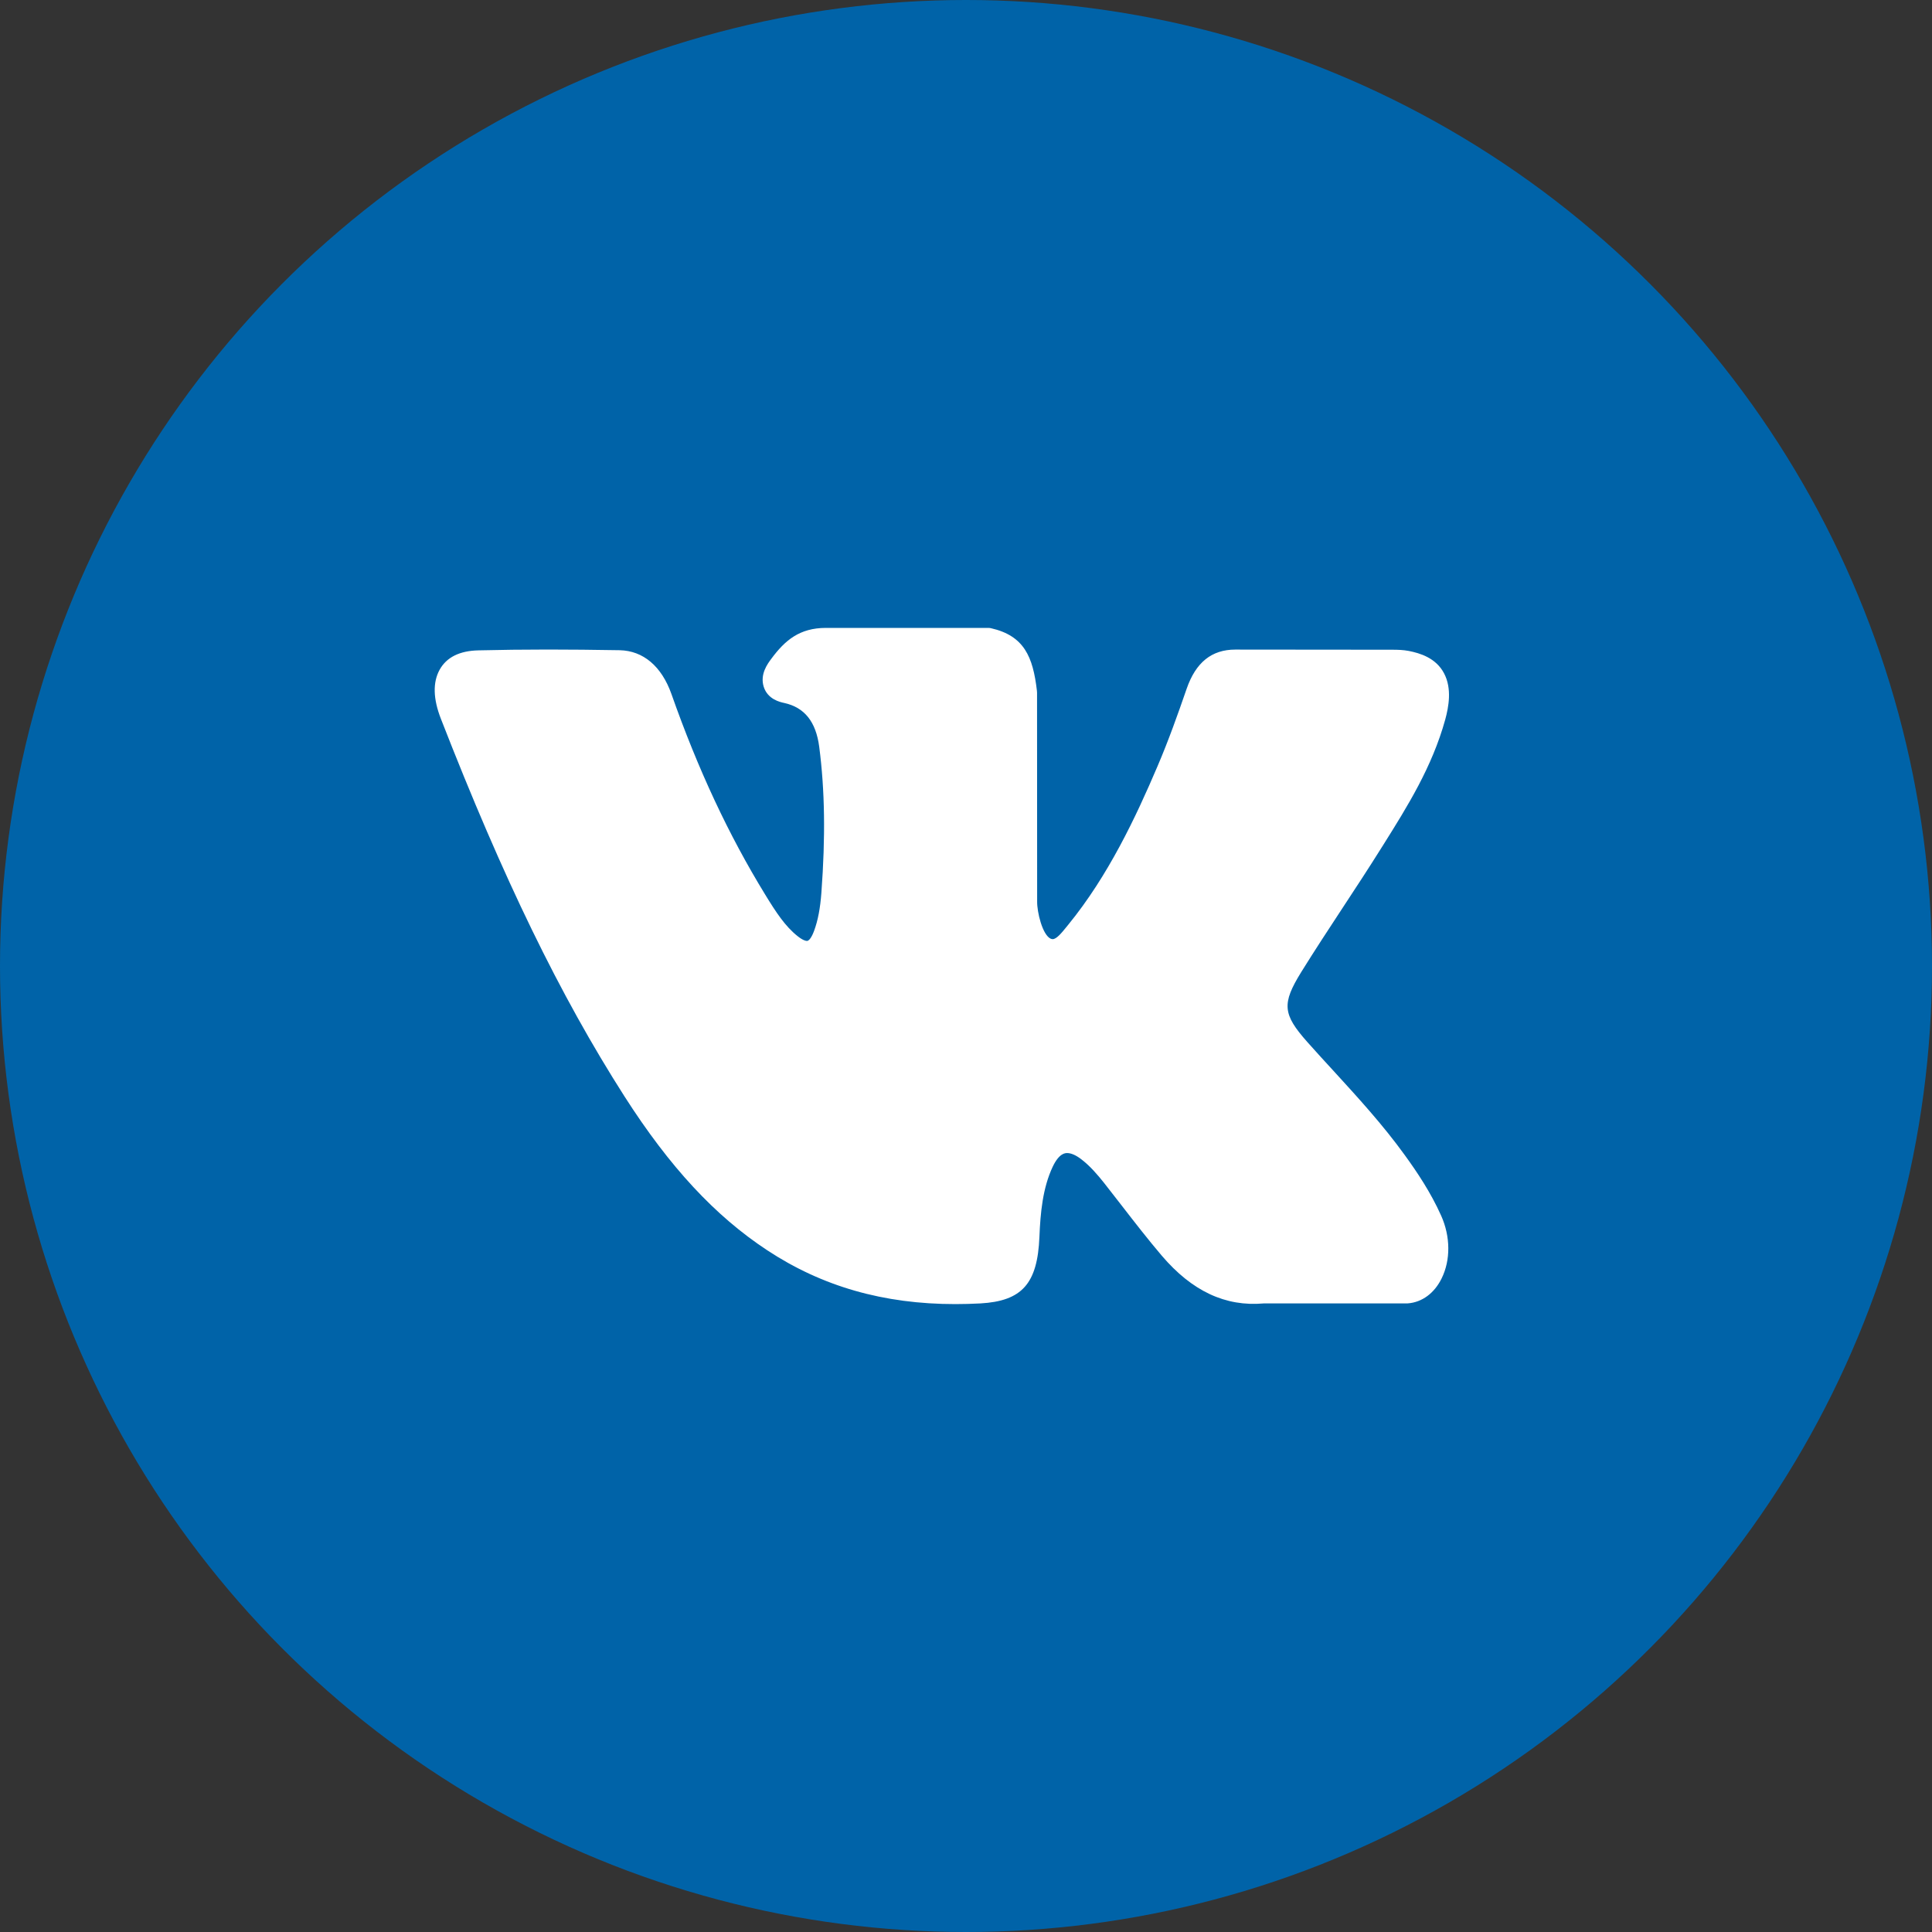
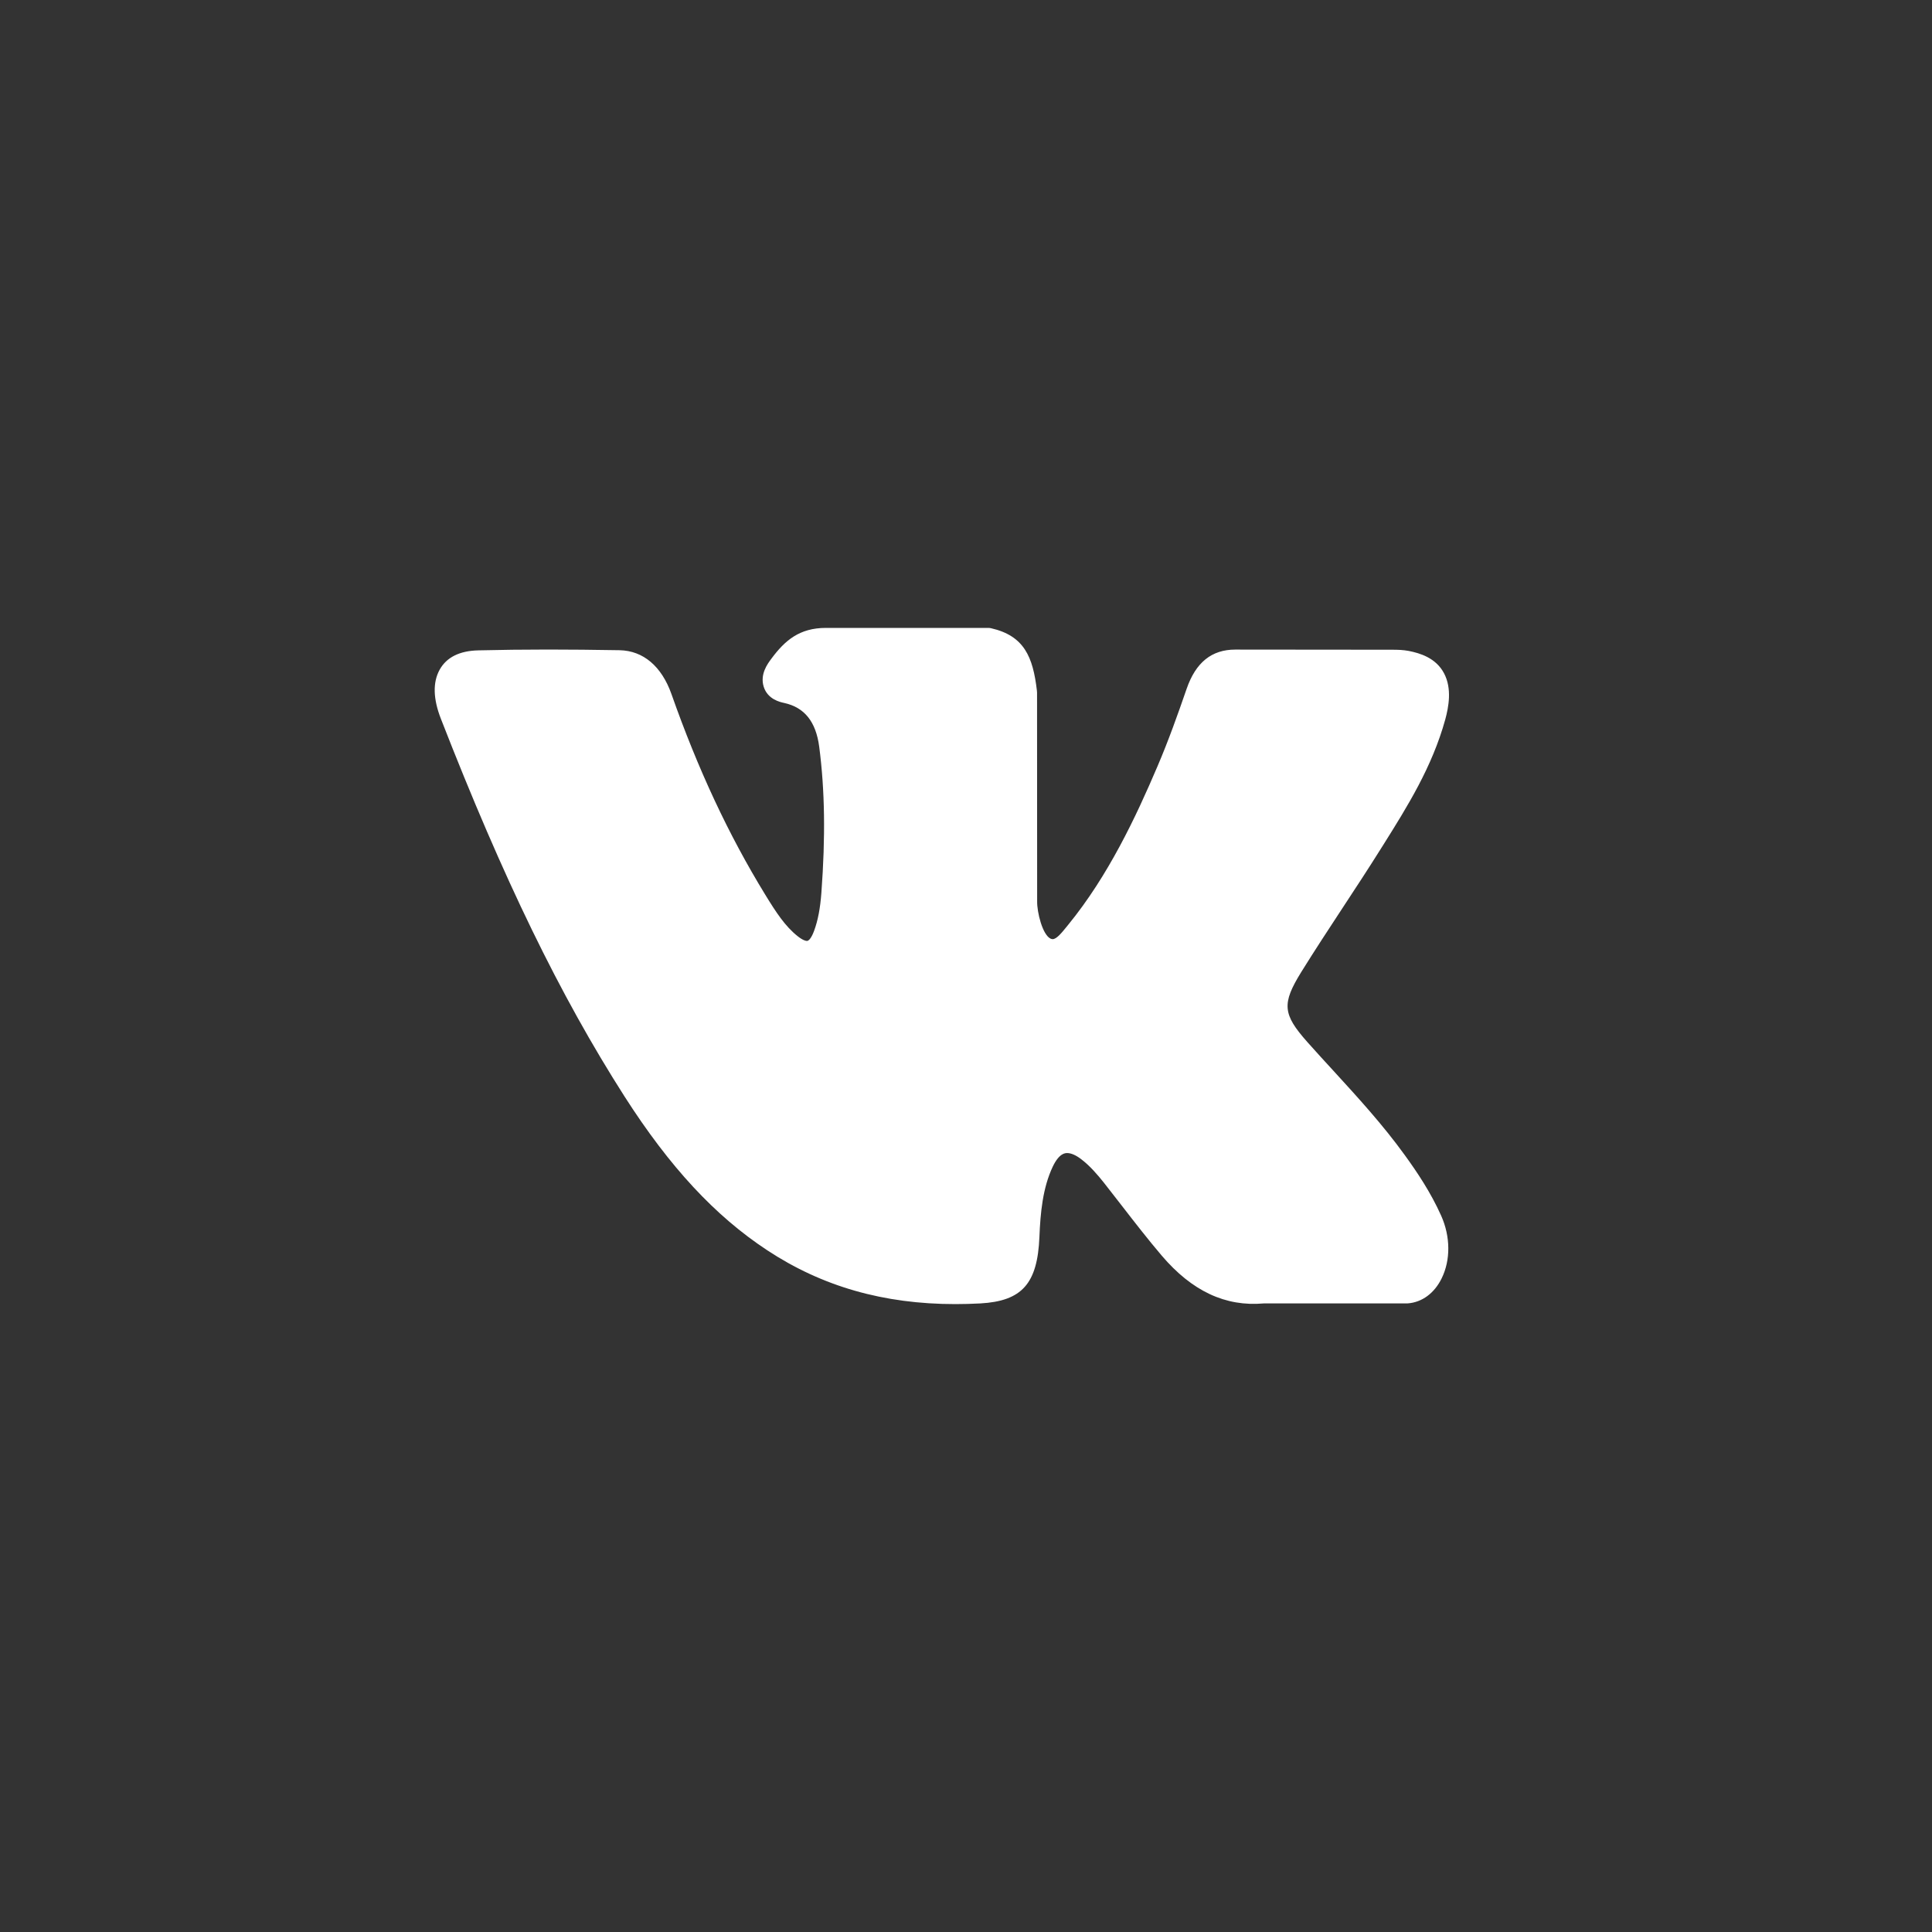
<svg xmlns="http://www.w3.org/2000/svg" width="40" height="40" viewBox="0 0 40 40" fill="none">
  <rect x="0" y="0" width="40" height="40" fill="#333333" stroke="none" />
-   <circle cx="20" cy="20" r="20" fill="#0063A8" />
  <path d="M29.087 23.919C28.63 23.286 28.11 22.719 27.608 22.17C27.429 21.975 27.244 21.774 27.066 21.573C26.555 20.997 26.536 20.78 26.941 20.125C27.221 19.674 27.518 19.222 27.805 18.785C28.066 18.388 28.335 17.978 28.593 17.566L28.646 17.482C29.14 16.694 29.65 15.88 29.922 14.898C29.992 14.639 30.066 14.258 29.897 13.939C29.728 13.62 29.399 13.523 29.167 13.477C29.052 13.455 28.938 13.452 28.832 13.452L25.601 13.449L25.575 13.449C25.086 13.449 24.757 13.714 24.568 14.261C24.388 14.783 24.19 15.339 23.964 15.867C23.515 16.92 22.944 18.132 22.119 19.143L22.084 19.186C21.986 19.307 21.876 19.444 21.795 19.444C21.783 19.444 21.769 19.441 21.754 19.435C21.583 19.358 21.468 18.881 21.473 18.659C21.473 18.656 21.473 18.653 21.473 18.649L21.471 14.342C21.471 14.327 21.47 14.312 21.468 14.298C21.386 13.598 21.204 13.162 20.516 13.006C20.498 13.002 20.479 13 20.461 13H17.101C16.553 13 16.252 13.257 15.968 13.641C15.892 13.743 15.732 13.957 15.811 14.216C15.892 14.479 16.151 14.536 16.236 14.554C16.657 14.646 16.893 14.943 16.961 15.461C17.078 16.361 17.092 17.321 17.006 18.483C16.982 18.806 16.934 19.056 16.856 19.269C16.838 19.319 16.773 19.481 16.707 19.481C16.686 19.481 16.626 19.471 16.516 19.384C16.255 19.178 16.064 18.884 15.842 18.521C15.086 17.288 14.451 15.93 13.901 14.368C13.697 13.794 13.317 13.472 12.829 13.462C12.293 13.453 11.806 13.448 11.343 13.448C10.836 13.448 10.367 13.454 9.908 13.465C9.515 13.473 9.244 13.608 9.101 13.868C8.958 14.129 8.967 14.47 9.129 14.884C10.421 18.199 11.594 20.609 12.929 22.699C13.865 24.162 14.804 25.174 15.884 25.885C17.021 26.635 18.295 27 19.78 27C19.948 27 20.122 26.995 20.297 26.986C21.16 26.937 21.48 26.577 21.52 25.609C21.54 25.114 21.587 24.595 21.797 24.152C21.931 23.873 22.055 23.873 22.096 23.873C22.174 23.873 22.272 23.915 22.376 23.993C22.564 24.134 22.725 24.323 22.857 24.489C22.981 24.646 23.104 24.805 23.227 24.964C23.492 25.306 23.767 25.661 24.053 25.997C24.681 26.733 25.372 27.056 26.165 26.986H29.128C29.134 26.986 29.141 26.986 29.147 26.985C29.442 26.963 29.698 26.774 29.848 26.467C30.035 26.087 30.031 25.602 29.838 25.17C29.619 24.681 29.336 24.263 29.087 23.919Z" fill="white" />
</svg>